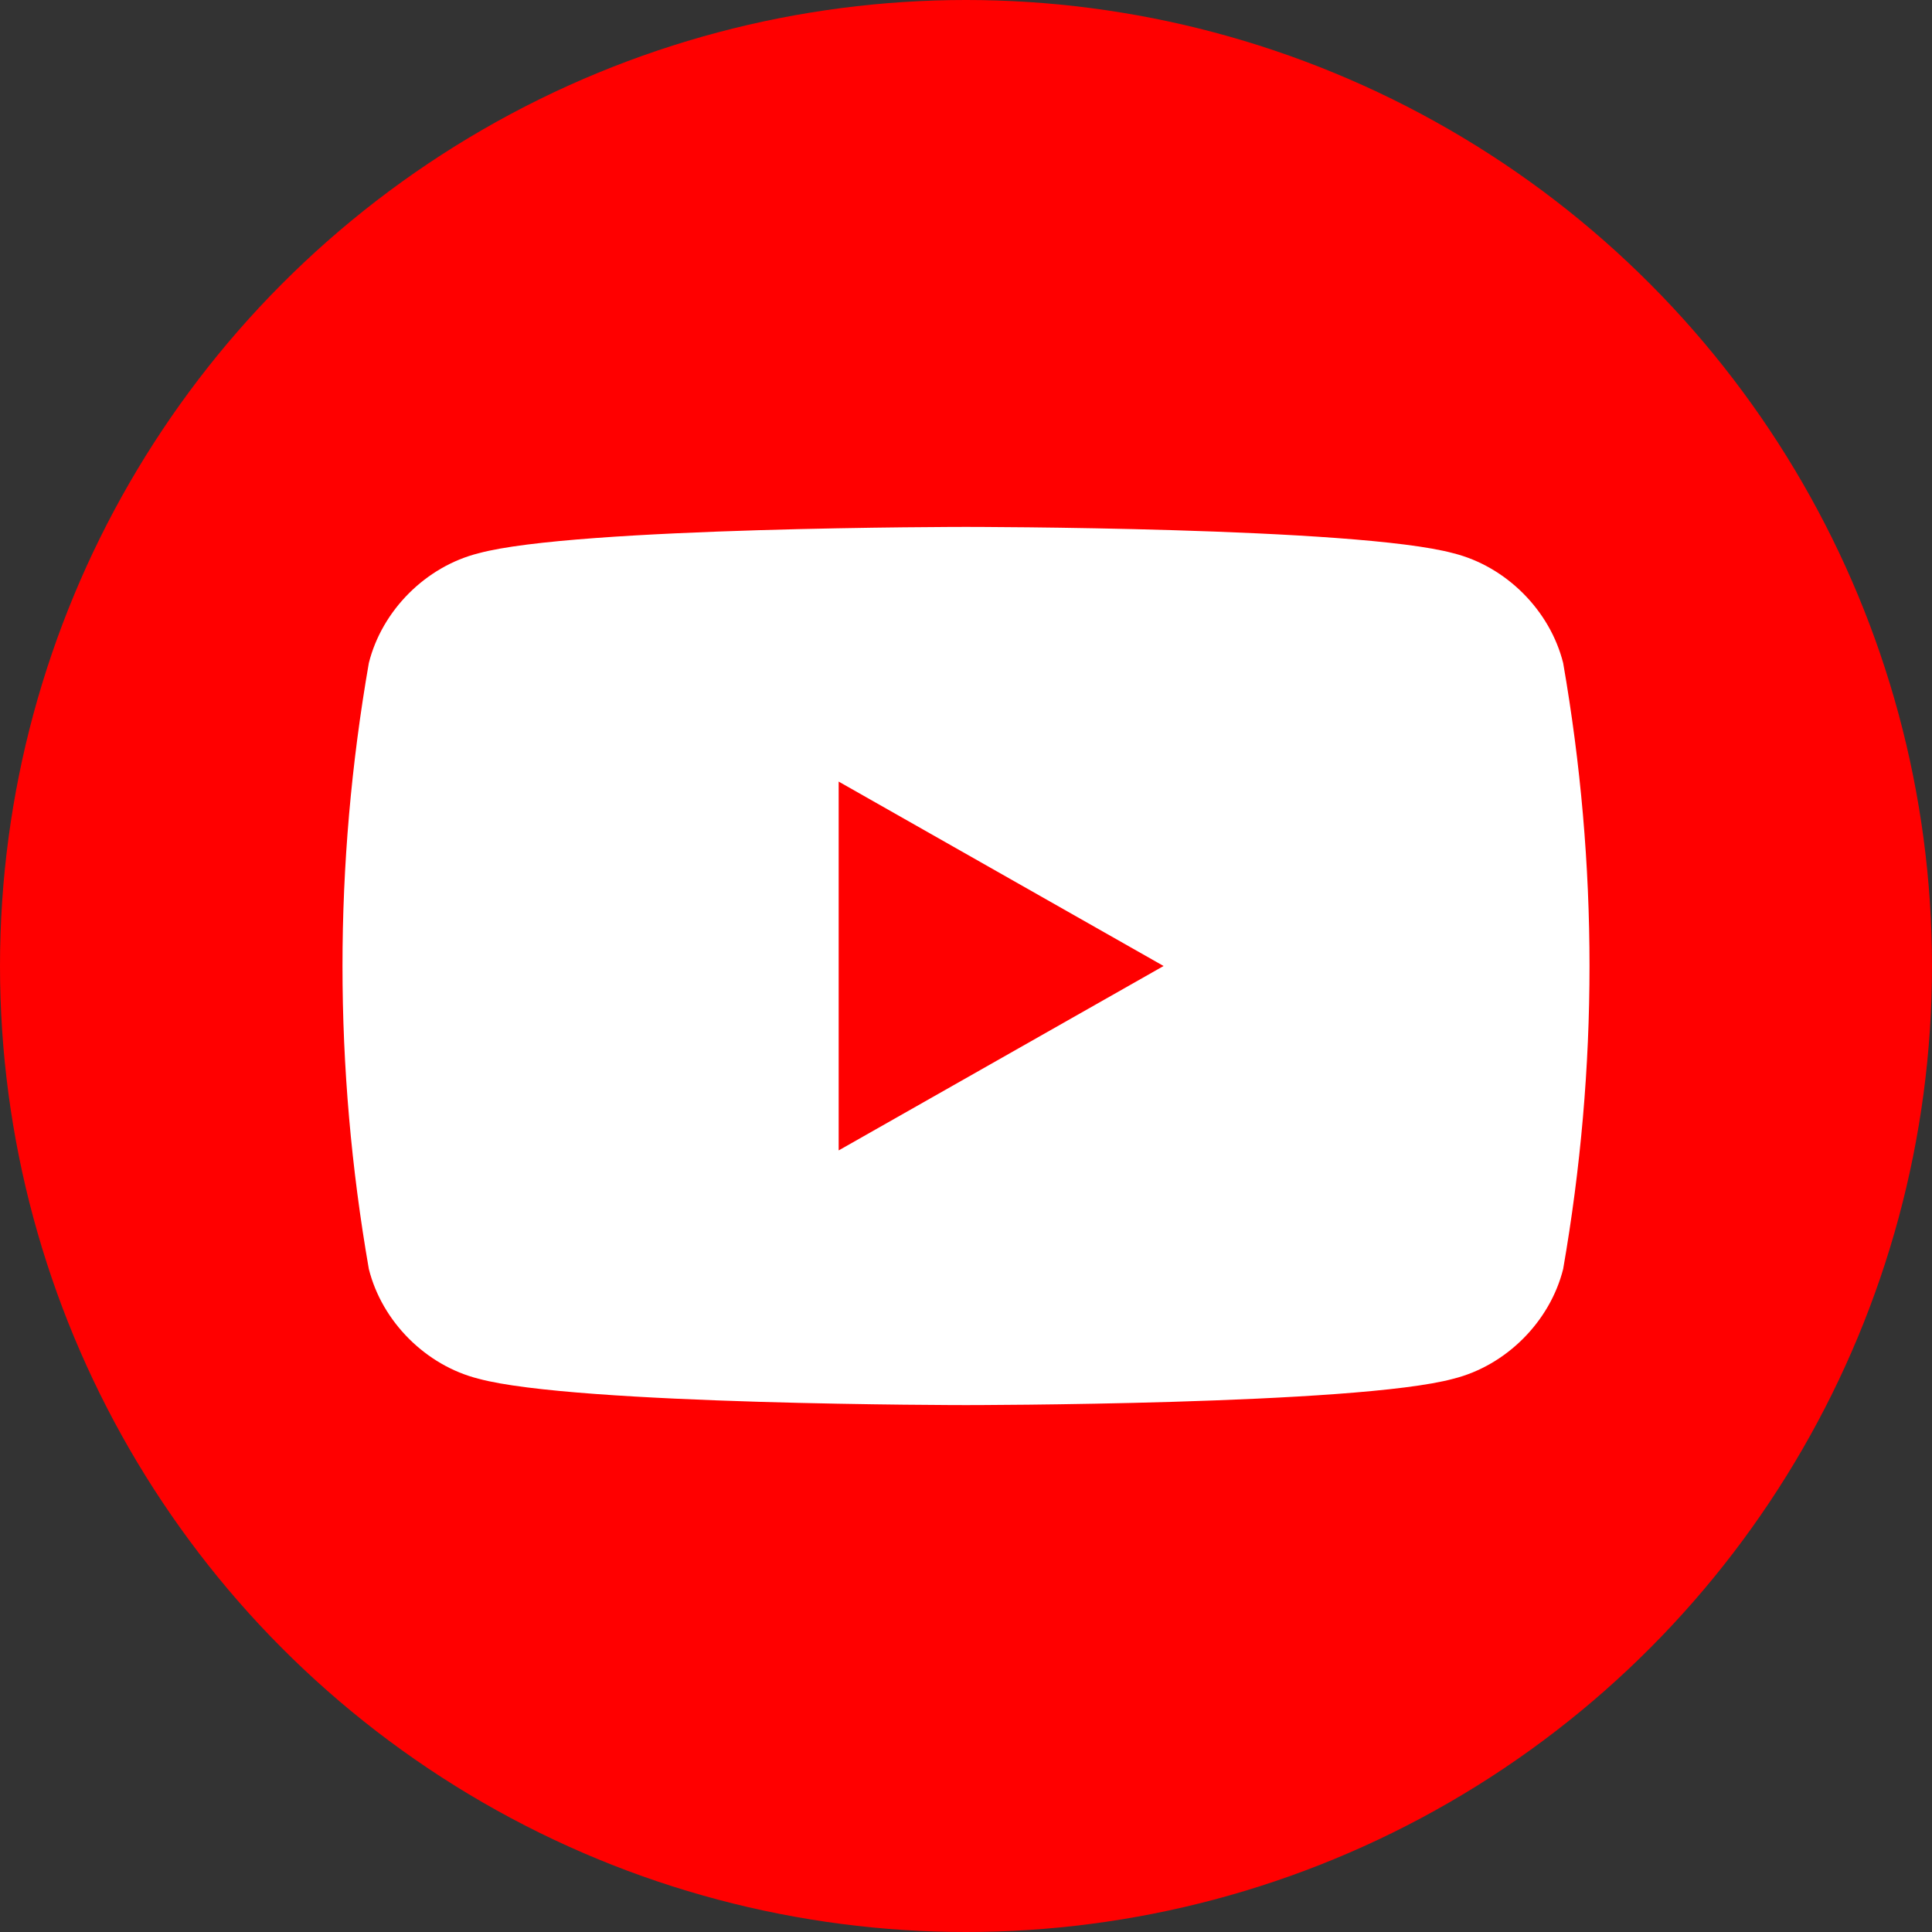
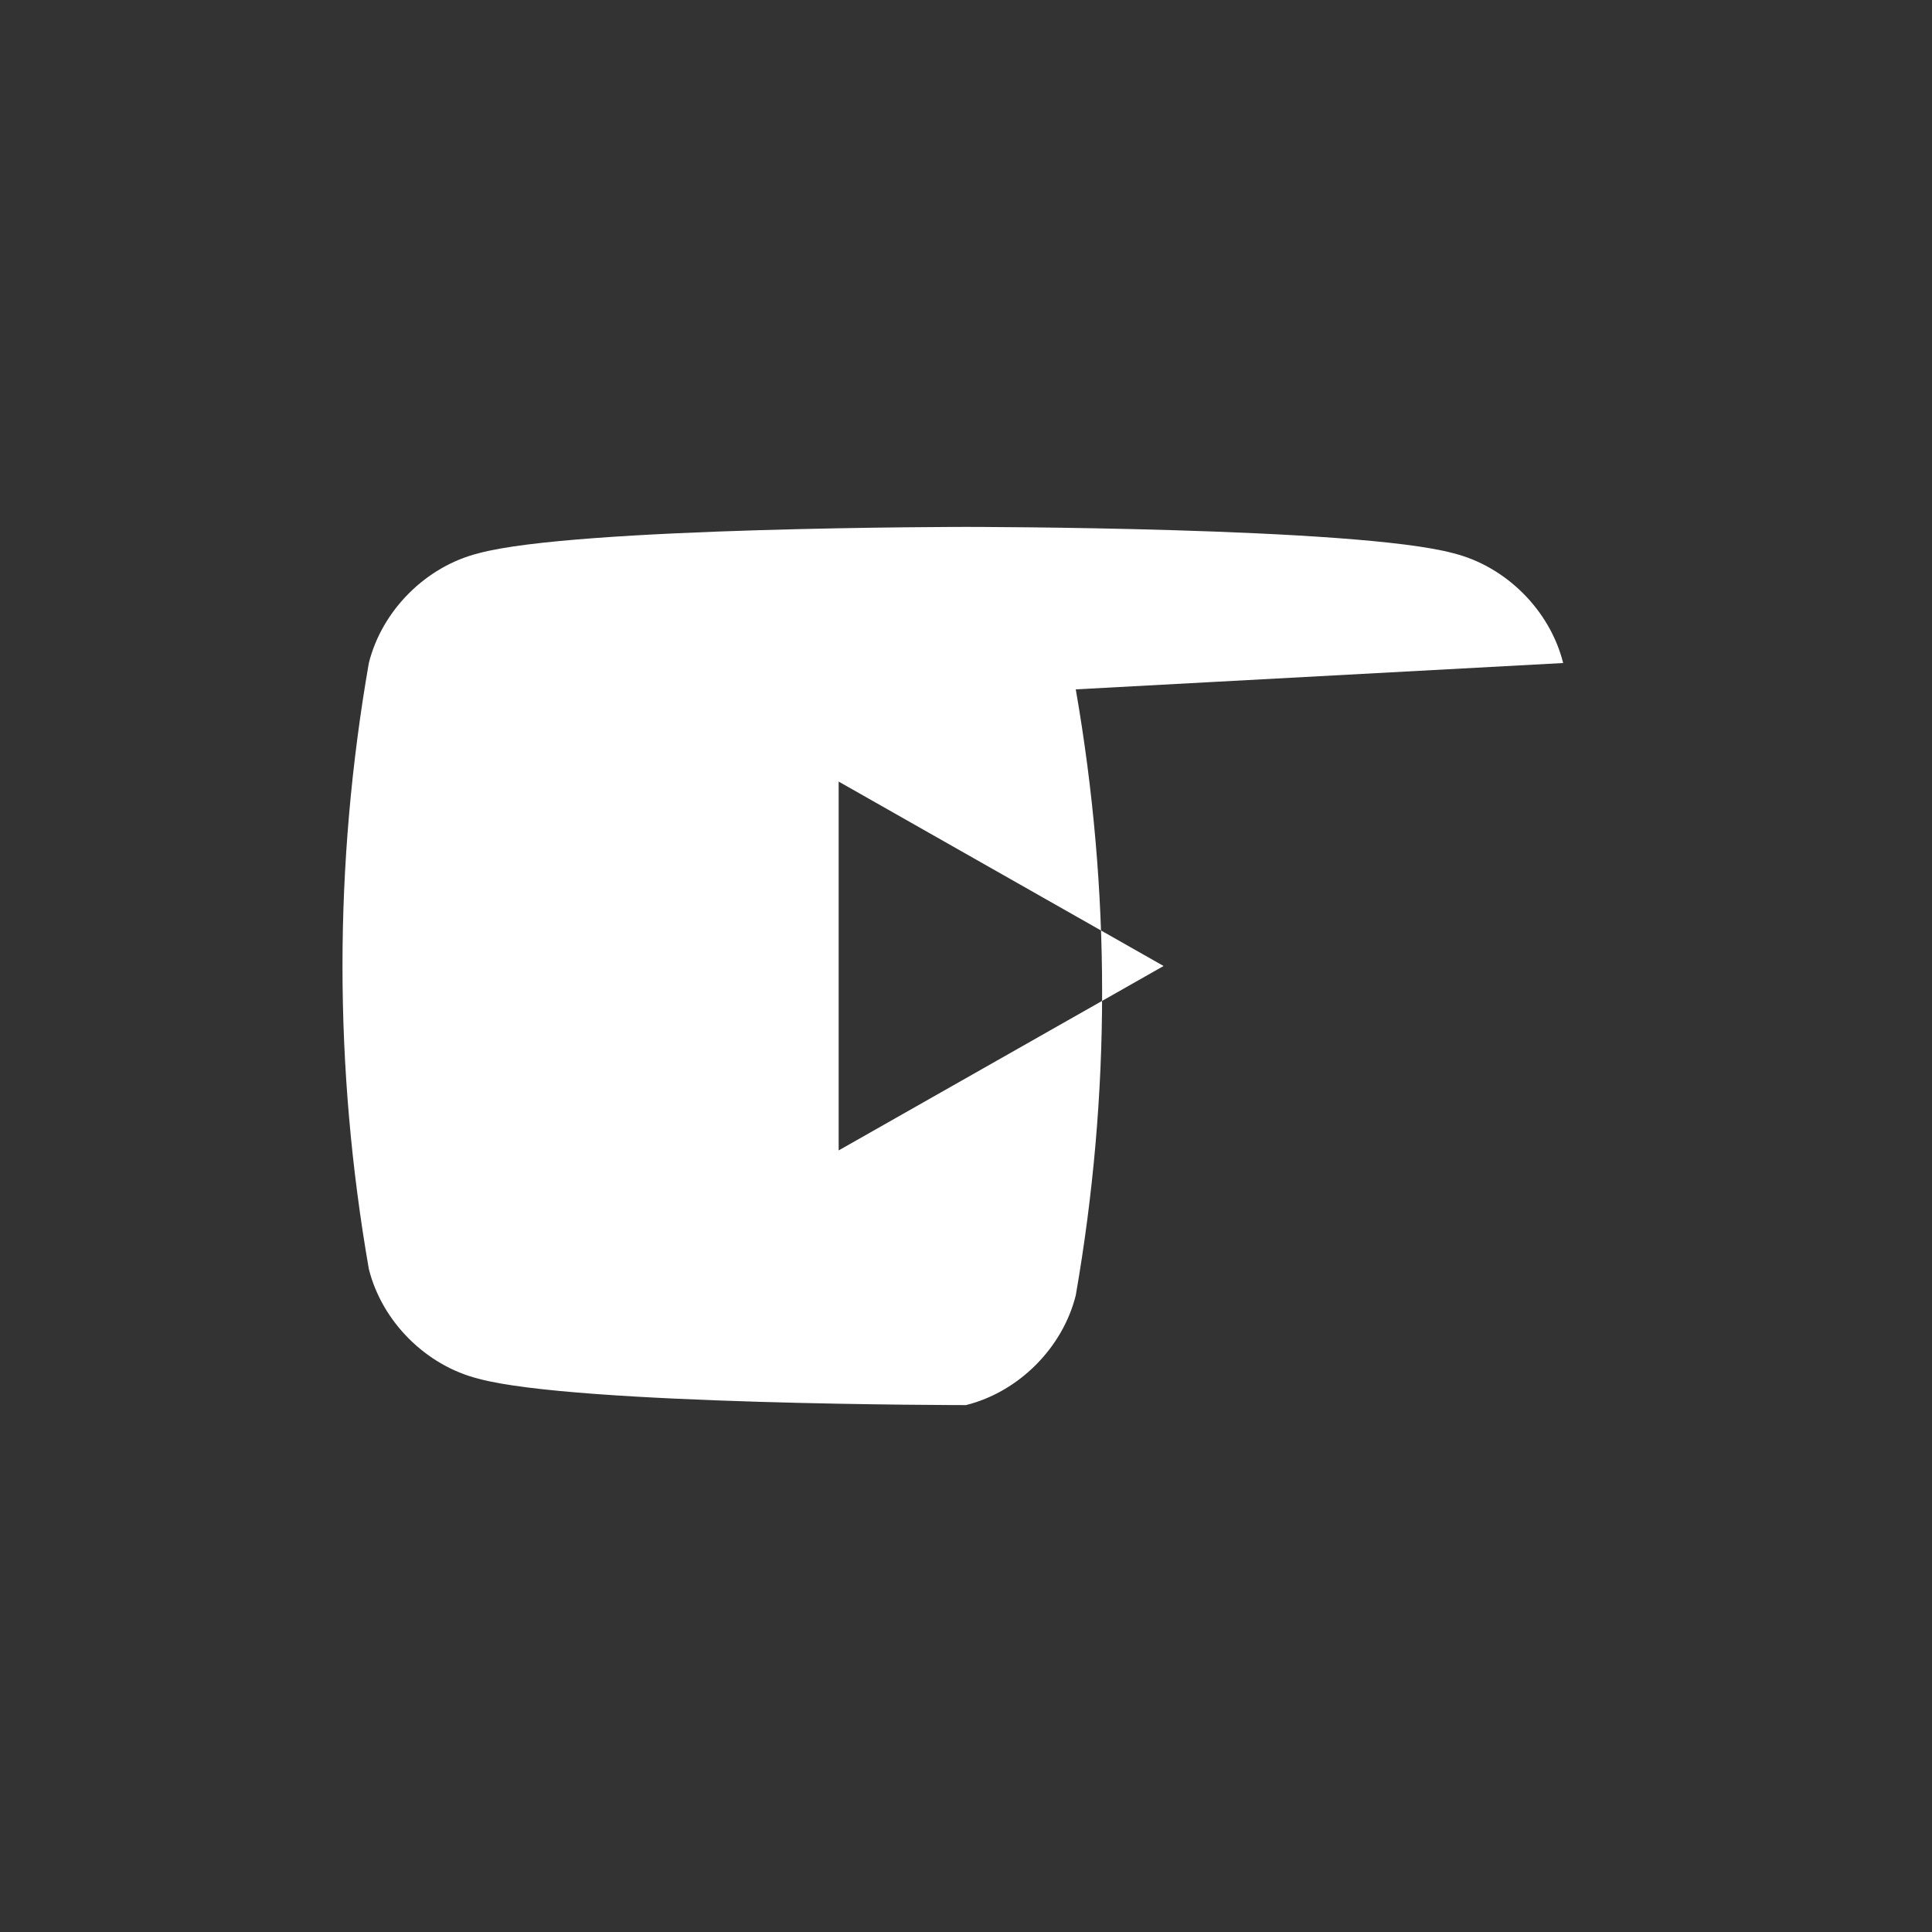
<svg xmlns="http://www.w3.org/2000/svg" viewBox="0 0 44 44" width="44" height="44">
  <rect x="0" y="0" width="44" height="44" fill="#333333" stroke="none" />
-   <circle cx="22" cy="22" r="22" fill="red" />
-   <path d="M35.6 15.1c-.3-1.2-1.3-2.2-2.5-2.5C30.9 12 22 12 22 12s-8.9 0-11.1.6c-1.2.3-2.2 1.3-2.5 2.5-.4 2.3-.6 4.6-.6 6.9 0 2.3.2 4.6.6 6.9.3 1.2 1.3 2.2 2.5 2.5 2.2.6 11.1.6 11.1.6s8.9 0 11.1-.6c1.2-.3 2.2-1.3 2.5-2.5.4-2.3.6-4.6.6-6.9 0-2.3-.2-4.6-.6-6.9zM19.1 26.2v-8.4l7.4 4.2-7.4 4.2z" fill="#fff" />
+   <path d="M35.6 15.1c-.3-1.2-1.3-2.2-2.5-2.5C30.9 12 22 12 22 12s-8.9 0-11.1.6c-1.2.3-2.2 1.3-2.5 2.5-.4 2.3-.6 4.6-.6 6.9 0 2.3.2 4.6.6 6.9.3 1.2 1.3 2.2 2.5 2.5 2.2.6 11.1.6 11.1.6c1.2-.3 2.2-1.3 2.5-2.5.4-2.3.6-4.6.6-6.9 0-2.3-.2-4.6-.6-6.9zM19.1 26.2v-8.4l7.4 4.2-7.4 4.2z" fill="#fff" />
</svg>